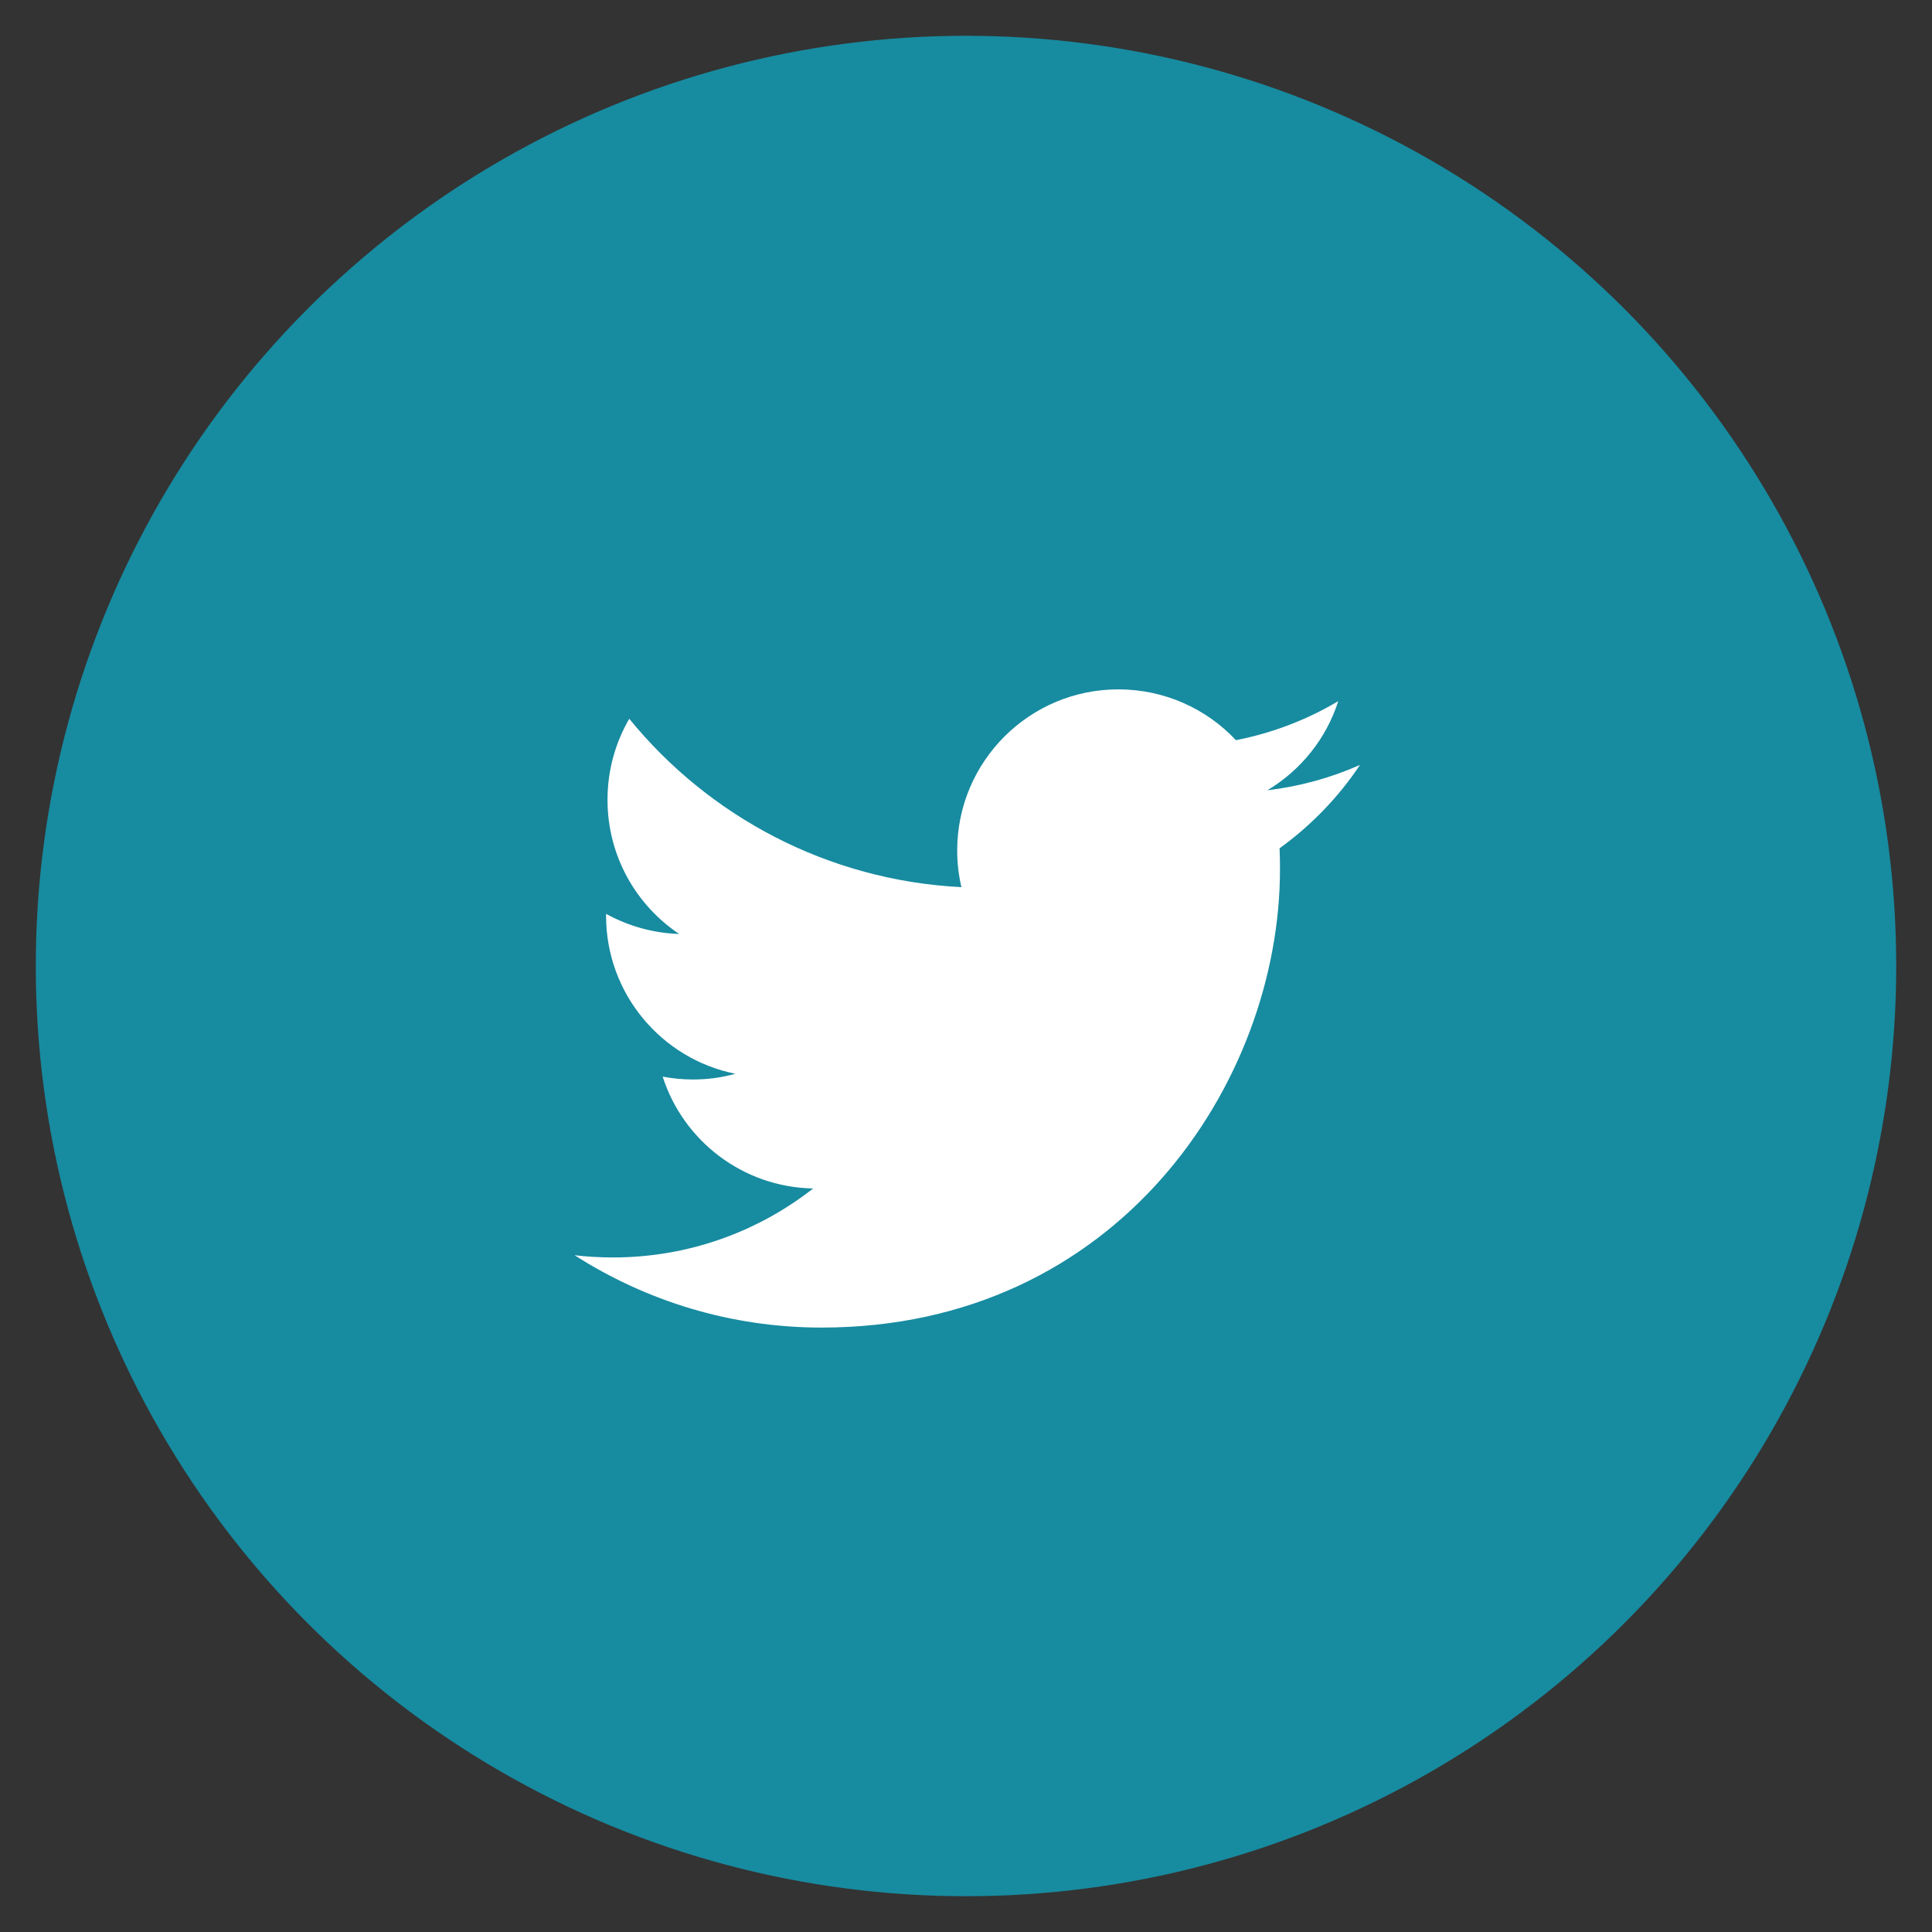
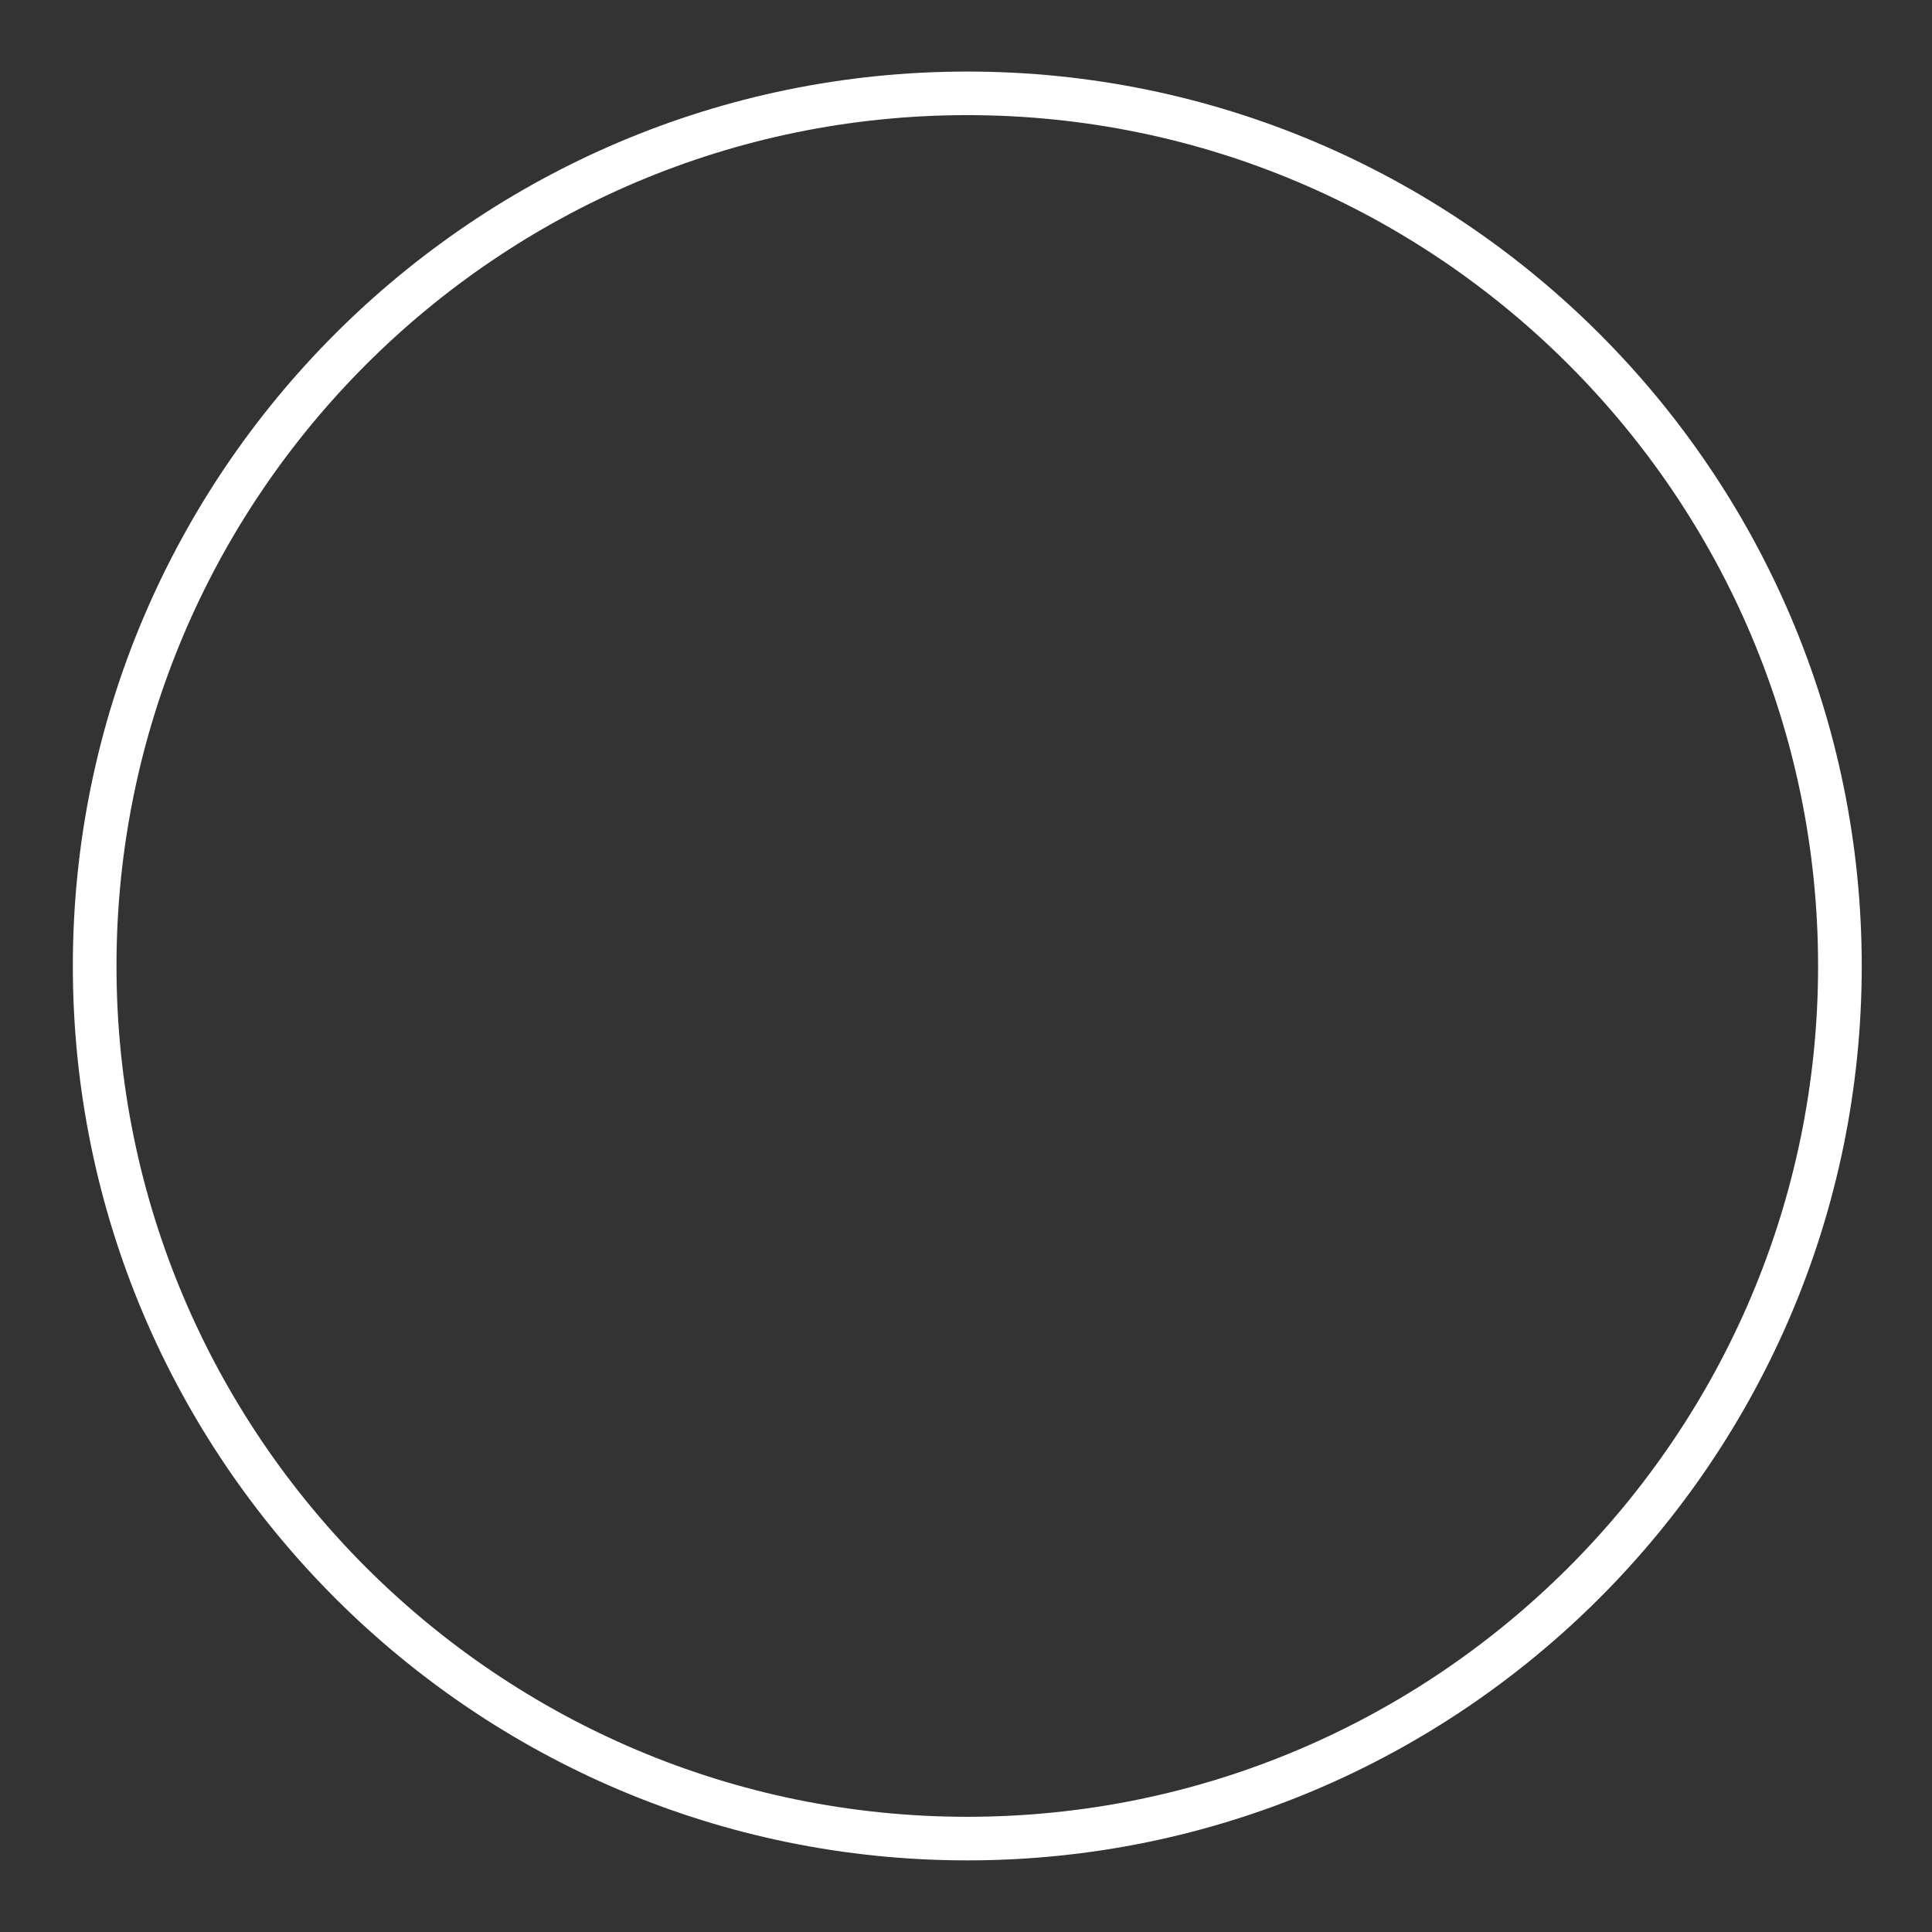
<svg xmlns="http://www.w3.org/2000/svg" width="27px" height="27px" viewBox="0 0 27 27" version="1.1">
  <rect x="0" y="0" width="27" height="27" fill="#333333" stroke="none" />
  <title>twitter</title>
  <desc>Created with Sketch.</desc>
  <defs />
  <g id="Home" stroke="none" stroke-width="1" fill="none" fill-rule="evenodd">
    <g id="twitter" transform="translate(1, 1)">
      <path d="M12.518,0.609 C5.962,0.609 0.628,5.943 0.628,12.5 C0.628,19.056 5.962,24.39 12.518,24.39 C19.074,24.39 24.408,19.056 24.408,12.5 C24.408,5.943 19.074,0.609 12.518,0.609 L12.518,0.609 Z M12.518,24.999 C5.626,24.999 0.018,19.392 0.018,12.5 C0.018,5.607 5.626,-0 12.518,-0 C19.411,-0 25.018,5.607 25.018,12.5 C25.018,19.392 19.411,24.999 12.518,24.999 L12.518,24.999 Z" id="Fill-4" fill="#FFFFFF" />
-       <circle id="Oval-50" stroke="#178BA0" fill="#178BA0" cx="12.5" cy="12.5" r="12.5" />
-       <path d="M18.006,9.69 C17.602,9.869 17.168,9.99 16.712,10.044 C17.178,9.765 17.535,9.324 17.702,8.799 C17.267,9.057 16.786,9.244 16.272,9.344 C15.863,8.907 15.277,8.634 14.629,8.634 C13.386,8.634 12.377,9.642 12.377,10.885 C12.377,11.062 12.397,11.233 12.436,11.398 C10.565,11.304 8.905,10.408 7.794,9.045 C7.6,9.379 7.49,9.765 7.49,10.178 C7.49,10.959 7.887,11.648 8.491,12.052 C8.123,12.041 7.775,11.939 7.47,11.771 L7.47,11.798 C7.47,12.89 8.247,13.8 9.277,14.006 C9.089,14.059 8.89,14.086 8.684,14.086 C8.539,14.086 8.398,14.072 8.261,14.046 C8.547,14.94 9.378,15.591 10.364,15.609 C9.593,16.213 8.622,16.573 7.567,16.573 C7.386,16.573 7.206,16.563 7.03,16.542 C8.027,17.18 9.21,17.553 10.481,17.553 C14.624,17.553 16.888,14.123 16.888,11.147 C16.888,11.049 16.887,10.951 16.882,10.855 C17.323,10.537 17.705,10.141 18.006,9.69" id="Fill-5" fill="#FFFFFF" />
    </g>
  </g>
</svg>